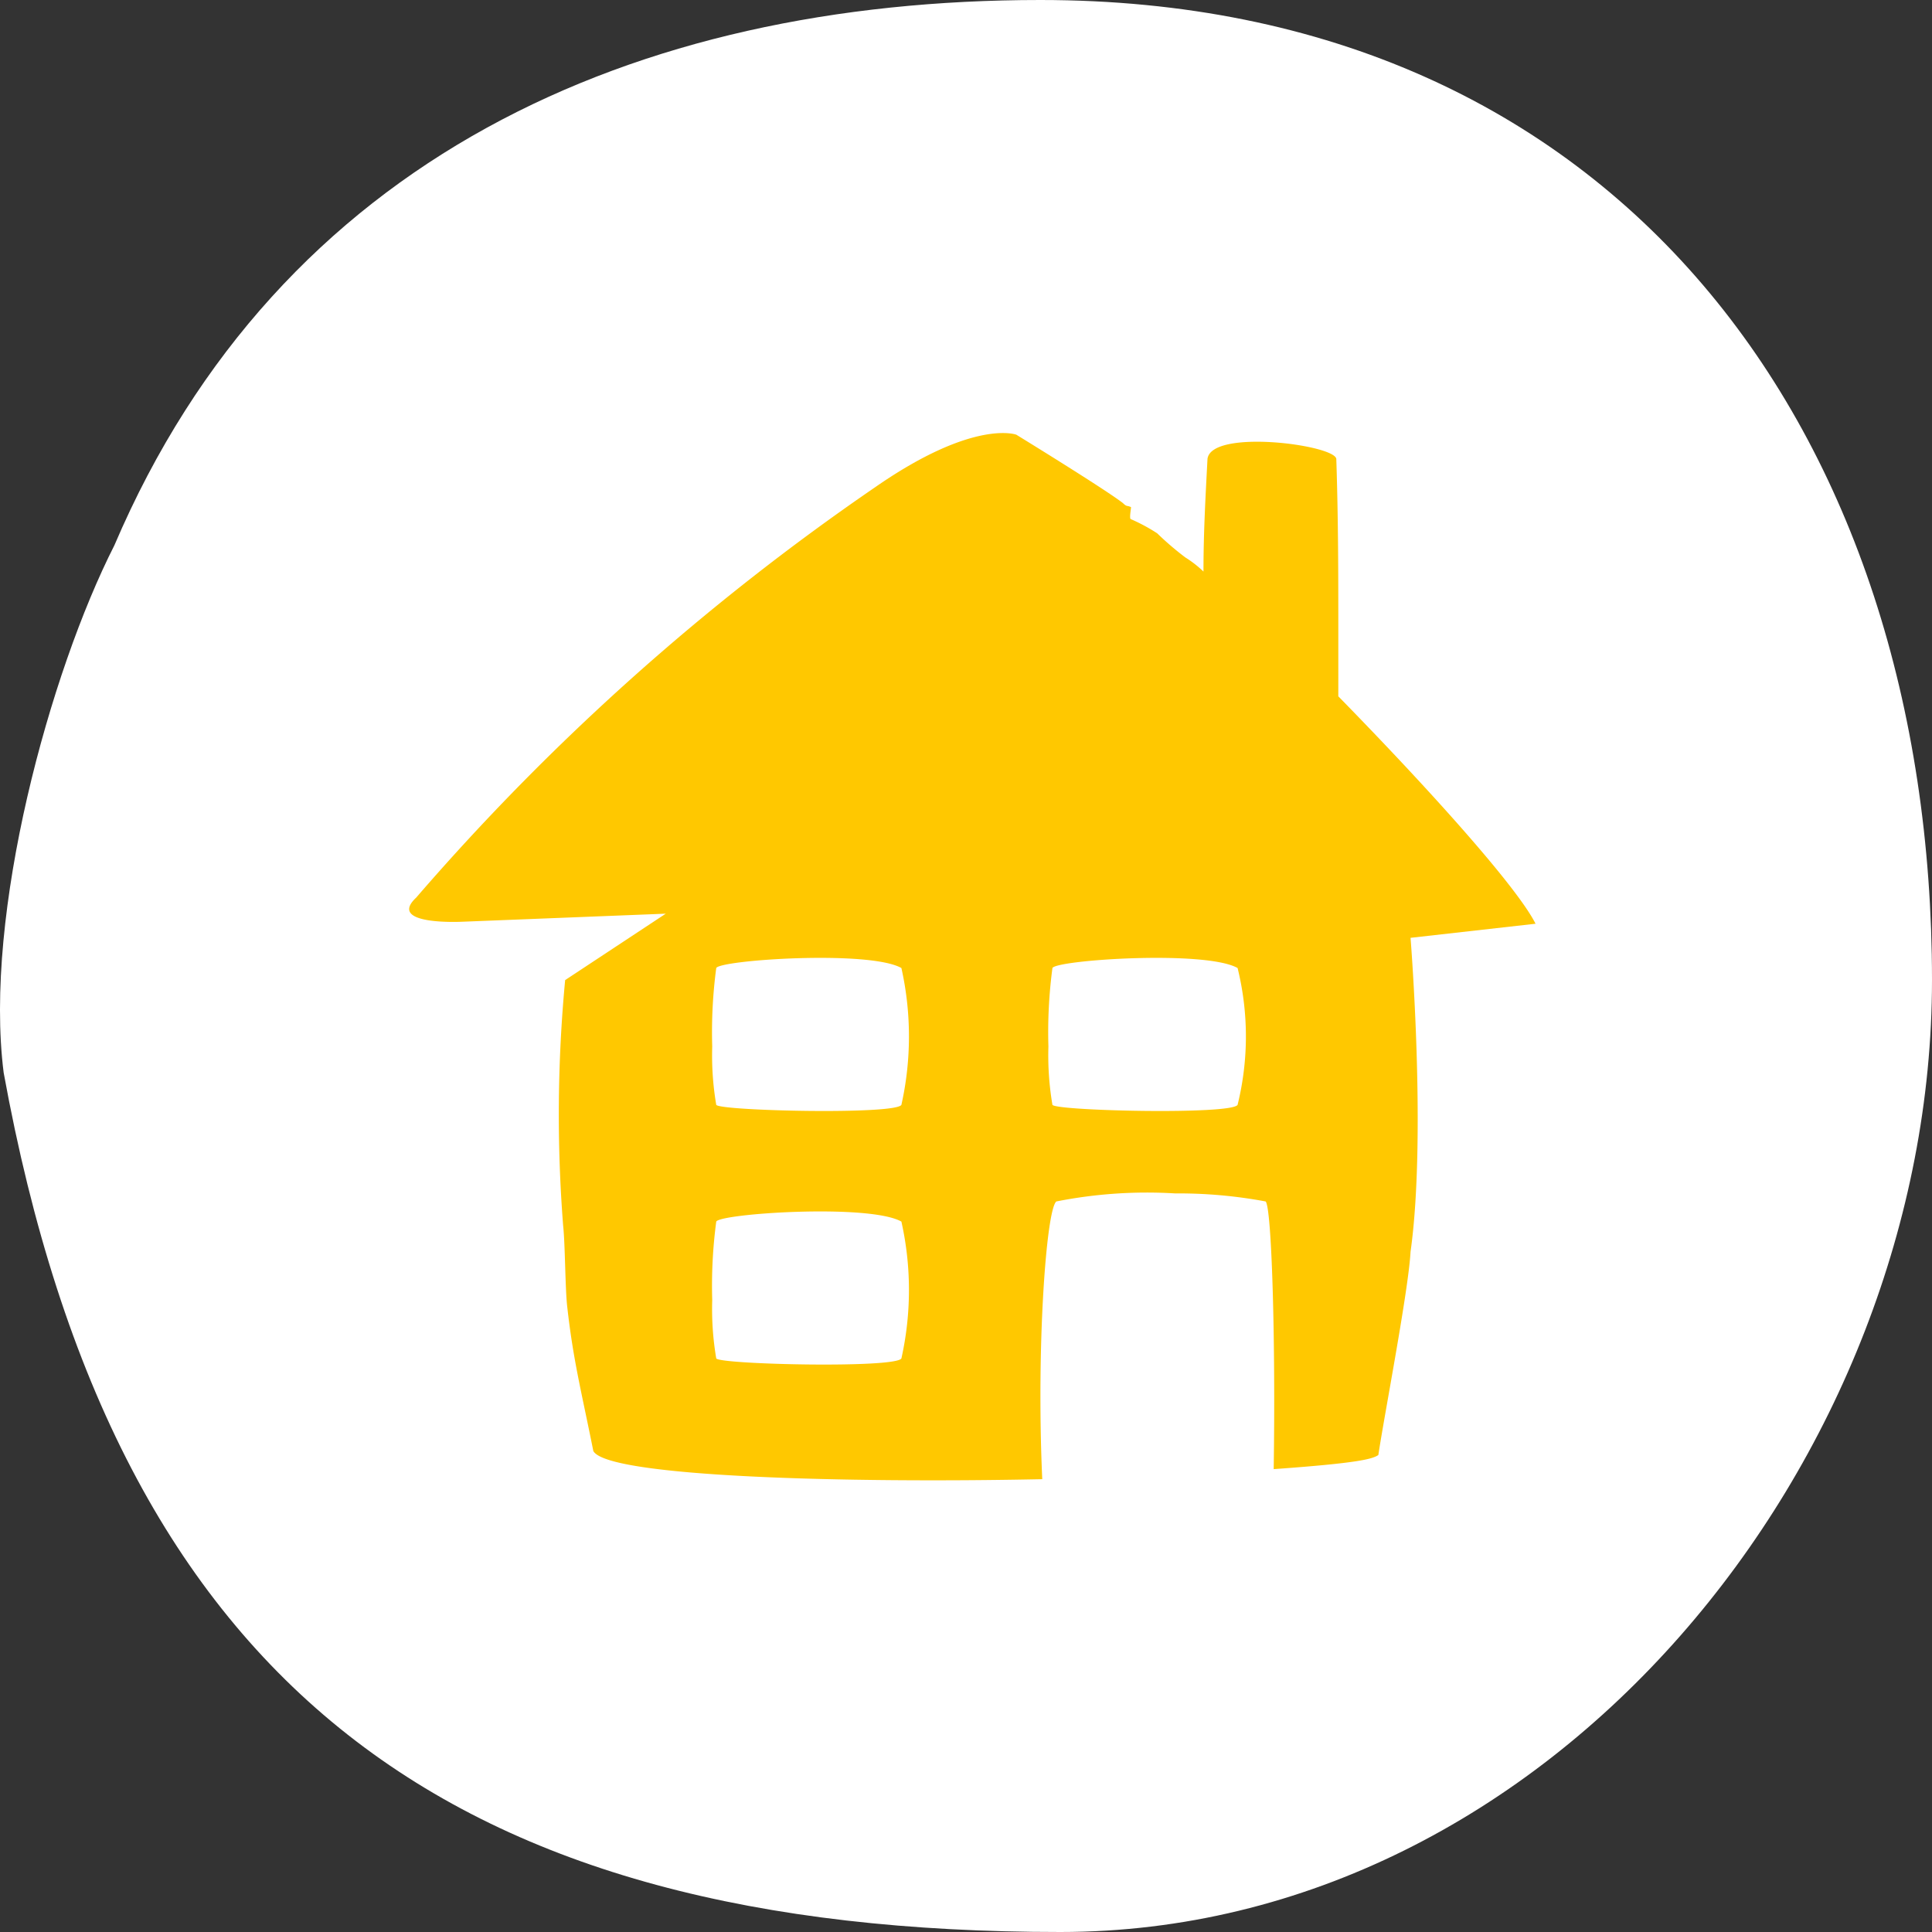
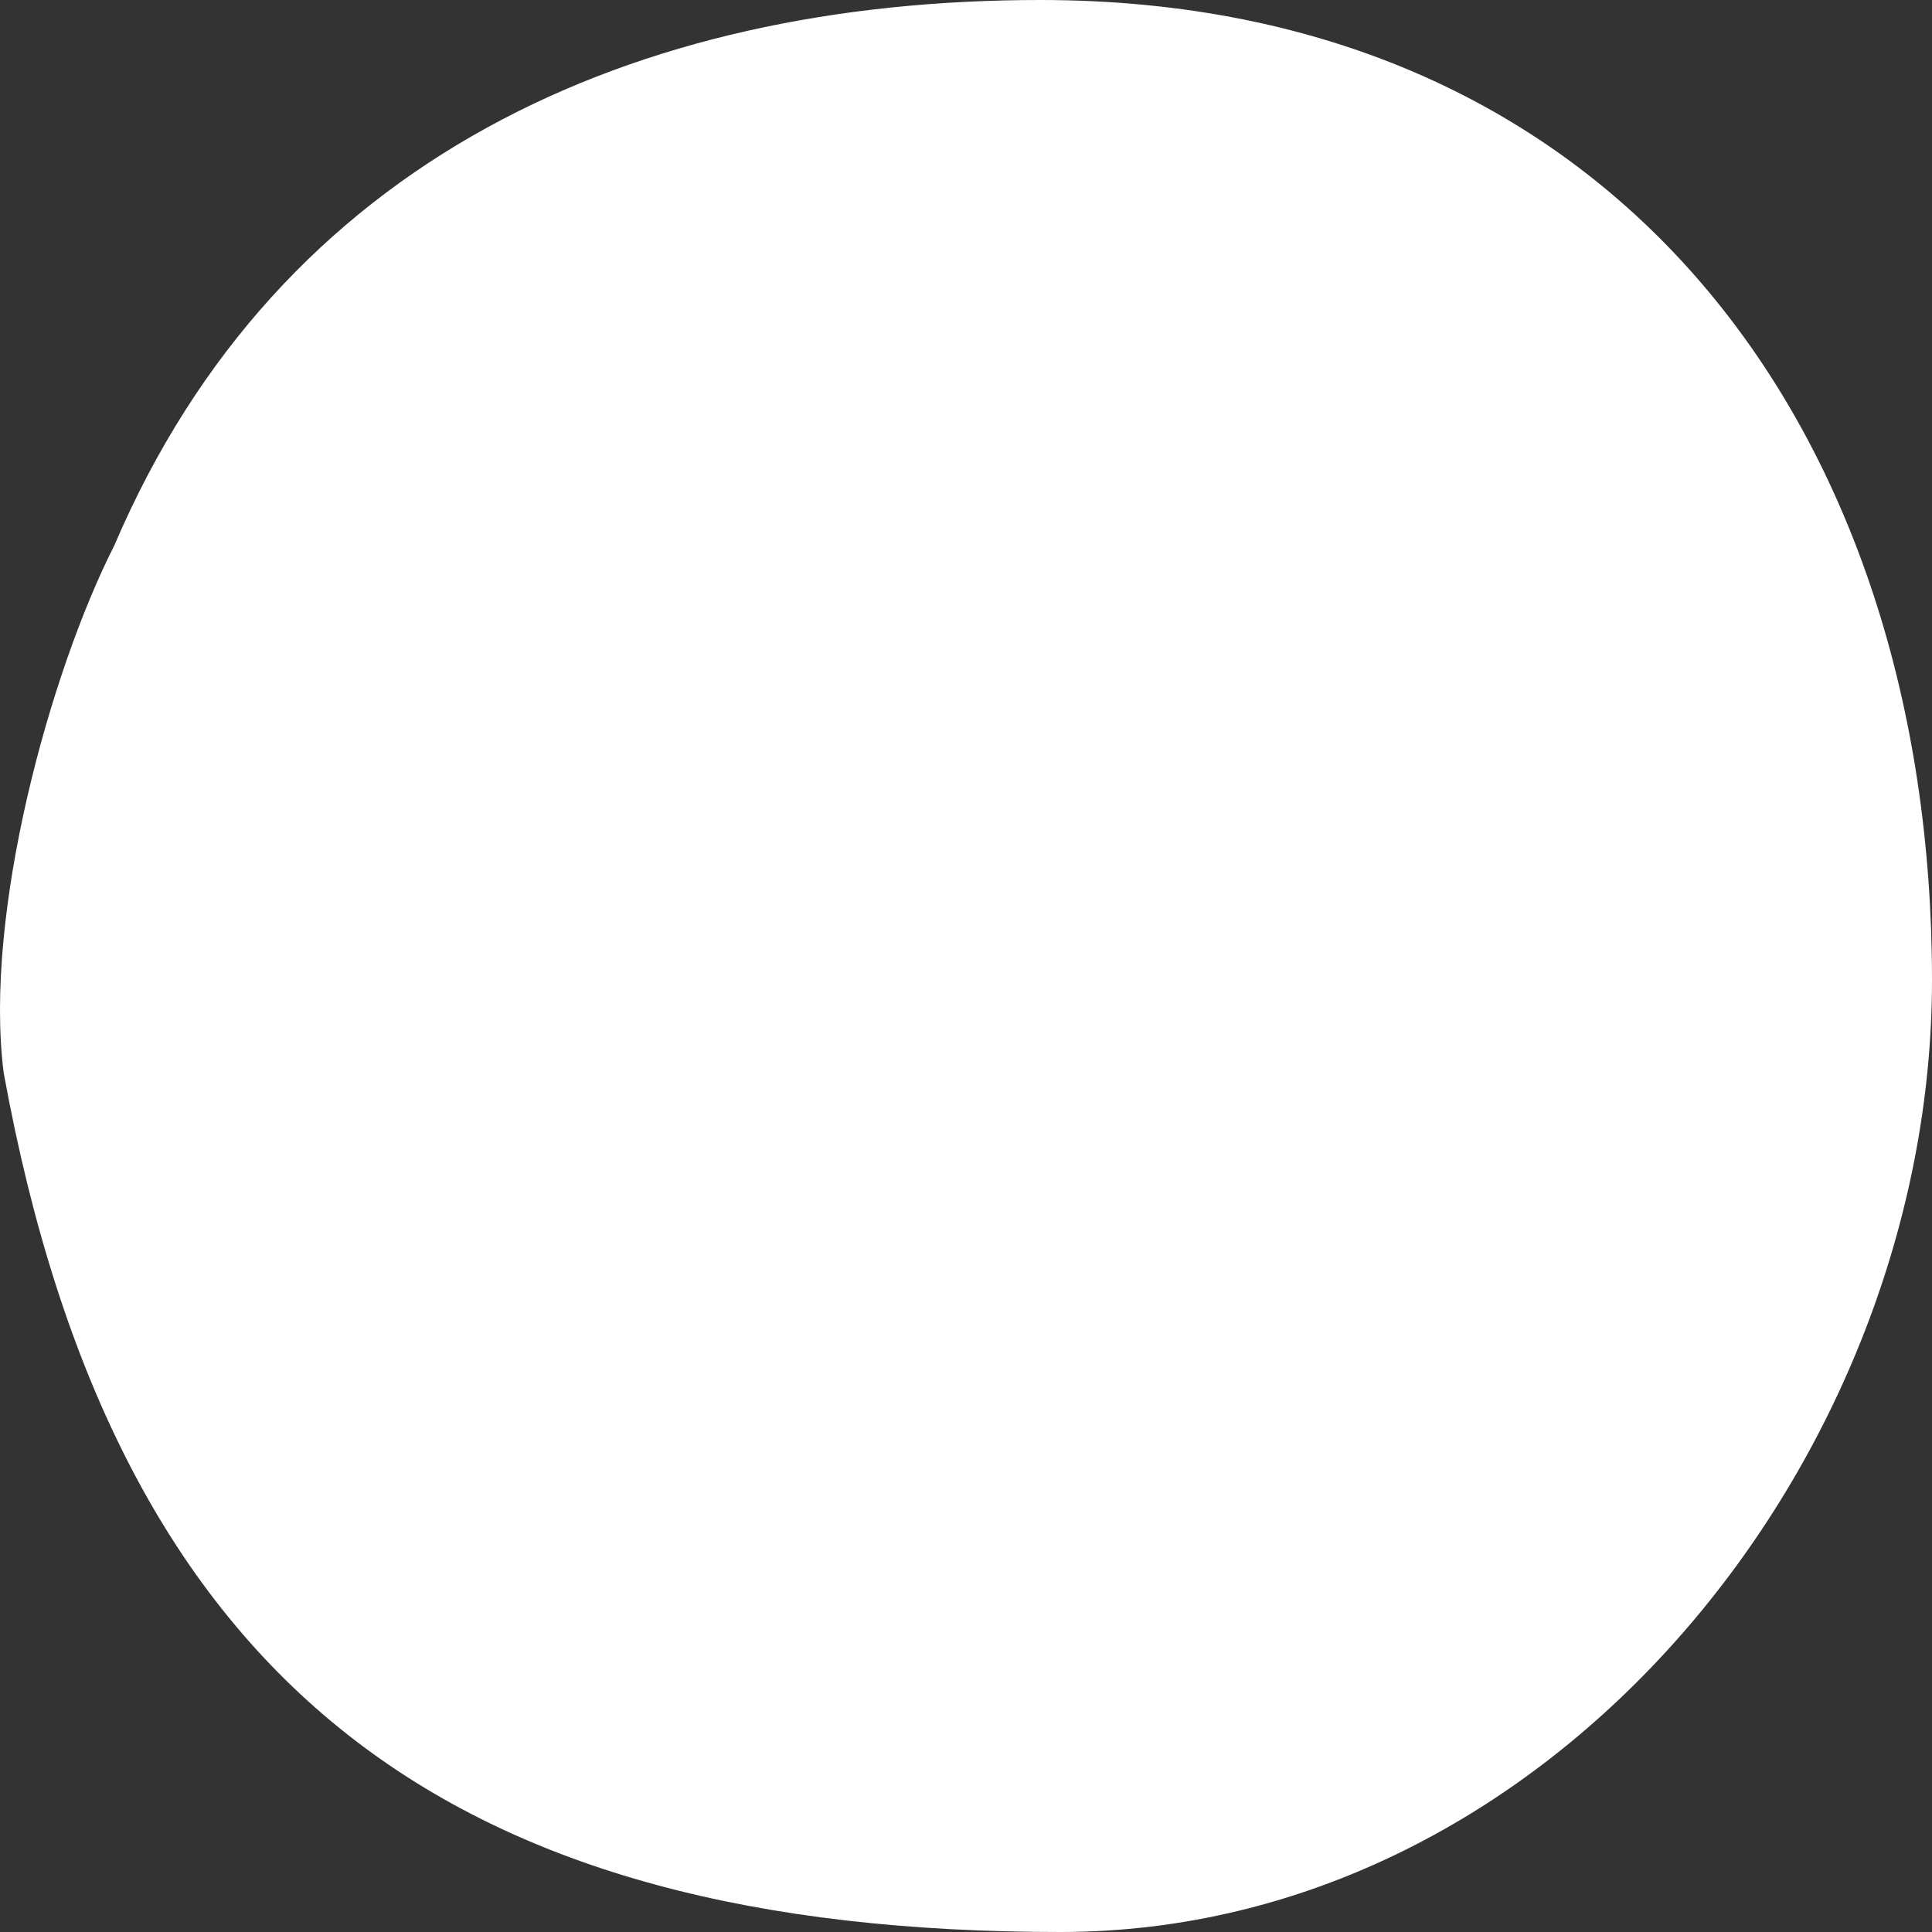
<svg xmlns="http://www.w3.org/2000/svg" width="96" height="96" viewBox="0 0 96 96">
  <rect x="0" y="0" width="96" height="96" fill="#333333" stroke="none" />
  <g id="DT_rehoming_house" transform="translate(-0.018)">
    <path id="Path_7" data-name="Path 7" d="M5.7,27.1C13.9,7.9,31.506,0,51.71,0,80.415,0,96.018,21.5,96.018,48.7c0,23.8-18.9,47.3-43.308,47.3C22.7,96,5.8,84.1.2,53.3c-1-7.9,2.3-19.9,5.5-26.2" transform="translate(0)" fill="#fff" />
-     <path id="Path_8" data-name="Path 8" d="M76.318,45.9c-.9-1.8-5.2-6.6-9.8-11.3V31.5c0-2.8,0-5.7-.1-8.7-.1-.7-6.2-1.5-6.4,0-.1,1.9-.2,3.7-.2,5.6a5.5,5.5,0,0,0-.9-.7,14.934,14.934,0,0,1-1.4-1.2,8.791,8.791,0,0,0-1.3-.7c-.1,0,0-.5,0-.6-.2-.1-.2,0-.4-.2-.9-.7-5.3-3.4-5.3-3.4s-2.1-.8-7,2.6A119.162,119.162,0,0,0,20.7,44.6C19.2,46,23,45.8,23,45.8l10.1-.4-5,3.3A71.072,71.072,0,0,0,28,60.9c.1.9.1,3.1.2,4,.3,2.7.7,4.2,1.3,7.2.7,1.3,12.7,1.6,22.307,1.4-.3-6.6.2-13.4.7-13.8a23.162,23.162,0,0,1,5.9-.4,23.521,23.521,0,0,1,4.5.4c.3.3.5,6.9.4,13.3,4.2-.3,4.9-.5,5.2-.7.3-2,1.5-8.2,1.6-10.1.8-5.7,0-15.6,0-15.6ZM44.808,67.5c-.3.5-9,.3-9.2,0a14.64,14.64,0,0,1-.2-2.9,24.208,24.208,0,0,1,.2-3.9c.2-.4,7.6-.9,9.2,0a15.58,15.58,0,0,1,0,6.8m0-12.6c-.3.5-9,.3-9.2,0a14.64,14.64,0,0,1-.2-2.9,24.208,24.208,0,0,1,.2-3.9c.2-.4,7.6-.9,9.2,0a15.58,15.58,0,0,1,0,6.8m16.705,0c-.3.5-9,.3-9.2,0a14.64,14.64,0,0,1-.2-2.9,24.209,24.209,0,0,1,.2-3.9c.2-.4,7.6-.9,9.2,0a14.2,14.2,0,0,1,0,6.8" transform="translate(0)" fill="#ffc800" />
  </g>
</svg>